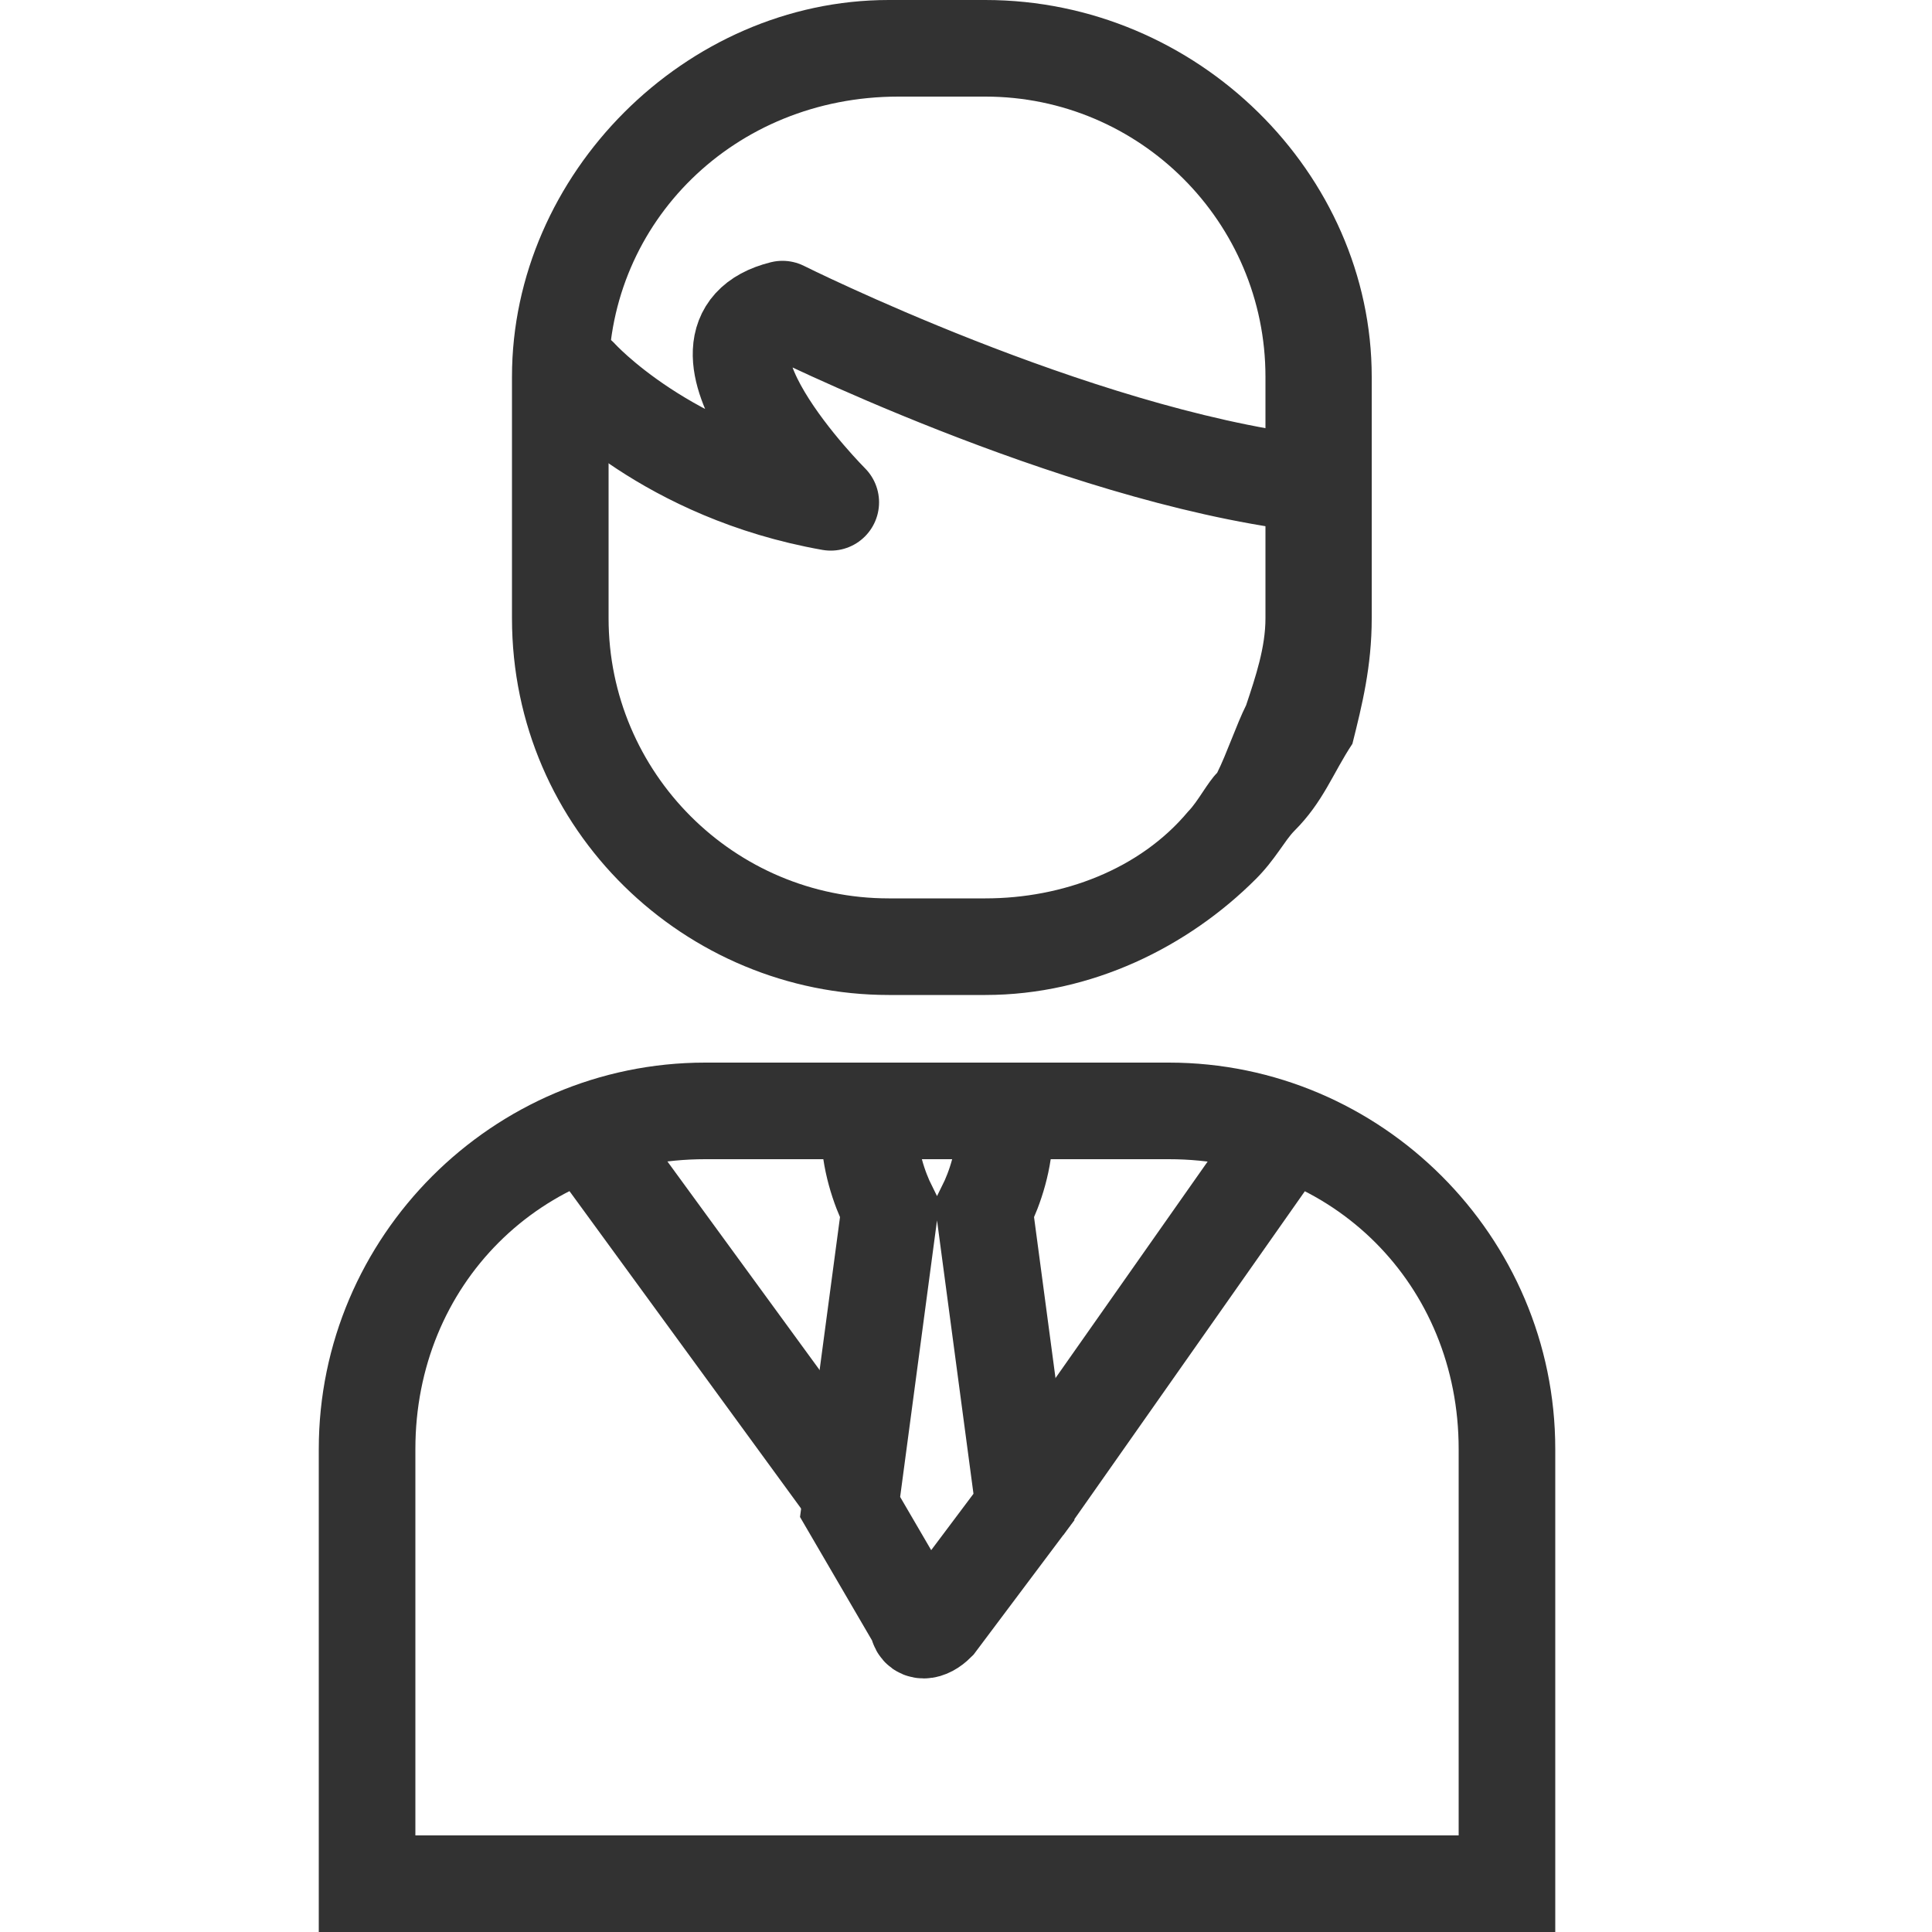
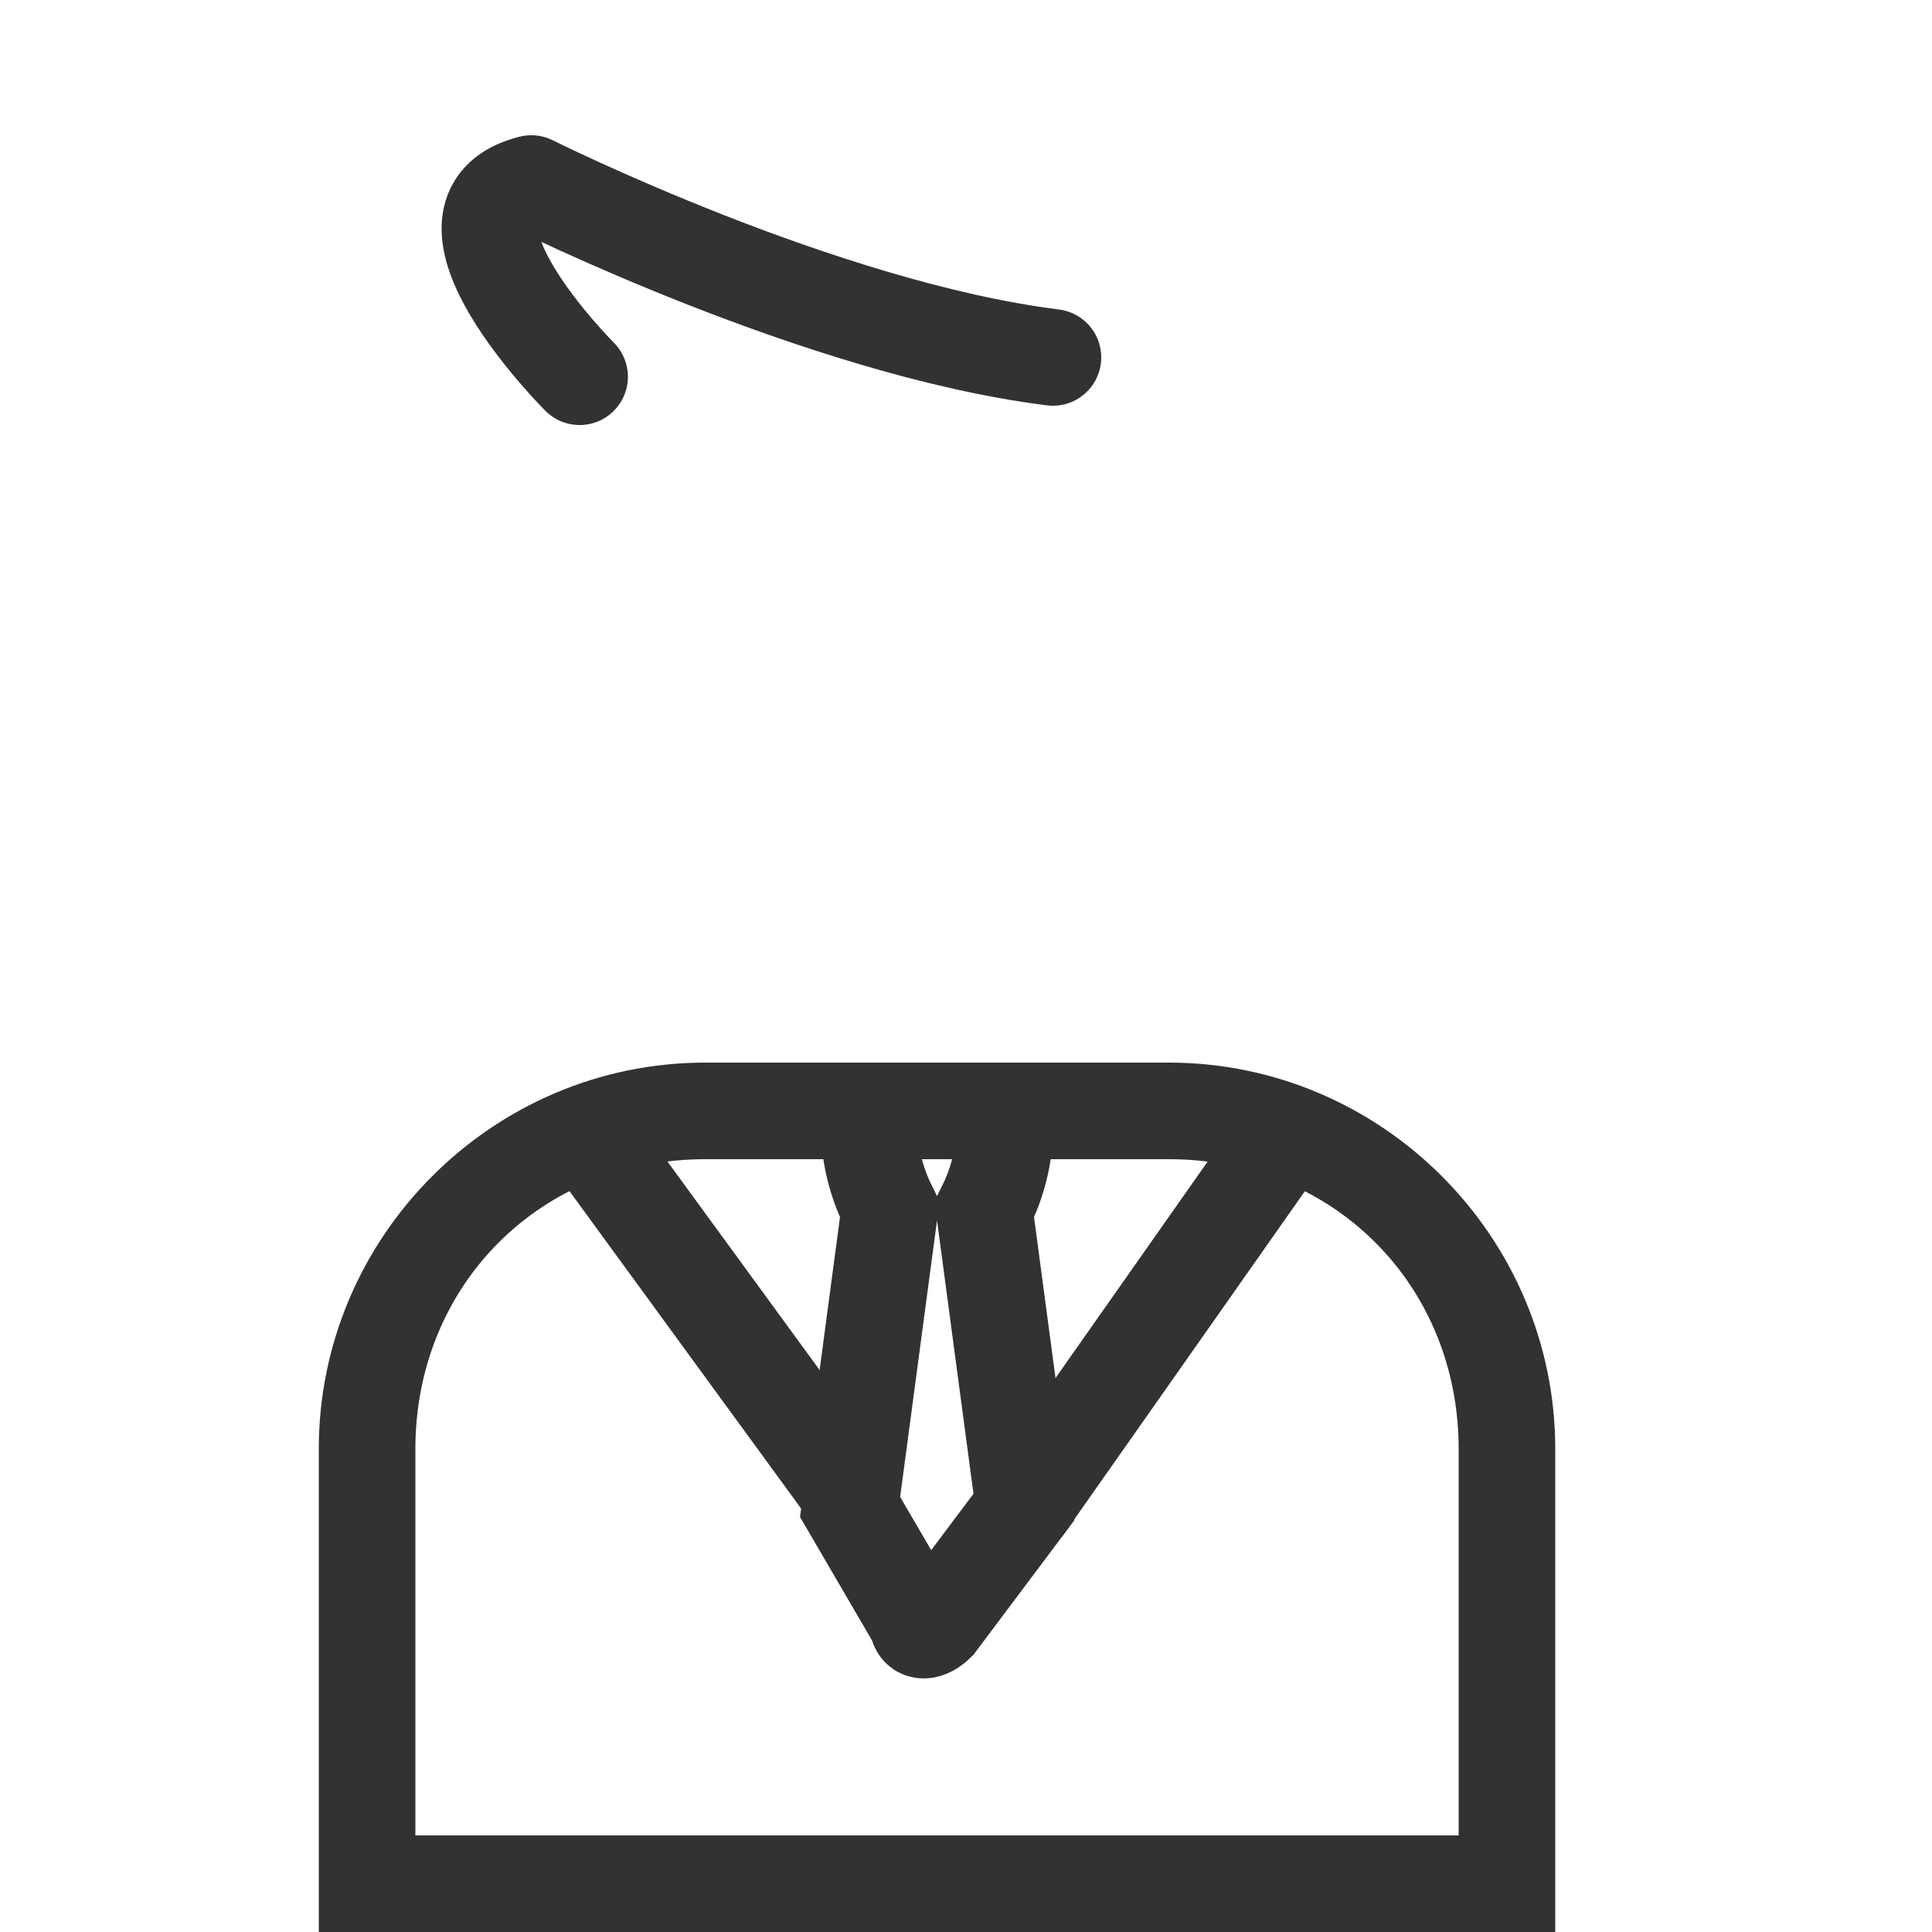
<svg xmlns="http://www.w3.org/2000/svg" version="1.1" id="Layer_1" x="0px" y="0px" width="20px" height="20px" viewBox="0 0 20 20" style="enable-background:new 0 0 20 20;" xml:space="preserve">
  <style type="text/css">
	.st0{fill:#323232;}
	.st1{fill:none;stroke:#323232;stroke-miterlimit:10;}
	.st2{fill:none;stroke:#323232;stroke-linejoin:round;stroke-miterlimit:10;}
	.st3{fill:none;stroke:#323232;stroke-linecap:round;stroke-linejoin:round;stroke-miterlimit:10;}
</style>
  <g>
    <path class="st0" d="M12.1,12c1.7,0,3,1.3,3,3v4H4.3v-4c0-1.7,1.3-3,3-3H12.1 M12.1,11H7.3c-2.2,0-4,1.8-4,4v5h12.8v-5   C16.1,12.8,14.3,11,12.1,11L12.1,11z" />
  </g>
  <g>
-     <path class="st0" d="M10.2,1c1.6,0,2.9,1.3,2.9,2.9v2.5c0,0.3-0.1,0.6-0.2,0.9c-0.1,0.2-0.2,0.5-0.3,0.7c-0.1,0.1-0.2,0.3-0.3,0.4   C11.8,9,11,9.3,10.2,9.3h-1C7.6,9.3,6.3,8,6.3,6.4V3.9C6.3,2.3,7.6,1,9.3,1H10.2 M10.2,0h-1C7.1,0,5.3,1.8,5.3,3.9v2.5   c0,2.2,1.8,3.9,3.9,3.9h1c1.1,0,2.1-0.5,2.8-1.2c0.2-0.2,0.3-0.4,0.4-0.5C13.7,8.3,13.8,8,14,7.7c0.1-0.4,0.2-0.8,0.2-1.3V3.9   C14.2,1.8,12.4,0,10.2,0L10.2,0z" />
-   </g>
+     </g>
  <path class="st1" d="M9,11.7c0,0.3,0.1,0.6,0.2,0.8c0,0,0,0,0,0.1l-0.4,3c0,0,0,0,0,0l0.7,1.2c0,0.1,0.1,0.1,0.2,0l0.9-1.2  c0,0,0,0,0,0l-0.4-3c0,0,0,0,0-0.1c0.1-0.2,0.2-0.5,0.2-0.8" />
  <line class="st2" x1="13.2" y1="11.9" x2="10.6" y2="15.6" />
  <line class="st1" x1="6.2" y1="11.9" x2="8.9" y2="15.6" />
-   <path class="st3" d="M6,3.9c0,0,0.9,1,2.6,1.3c0,0-1.7-1.7-0.5-2c0,0,3,1.5,5.4,1.8" />
+   <path class="st3" d="M6,3.9c0,0-1.7-1.7-0.5-2c0,0,3,1.5,5.4,1.8" />
</svg>